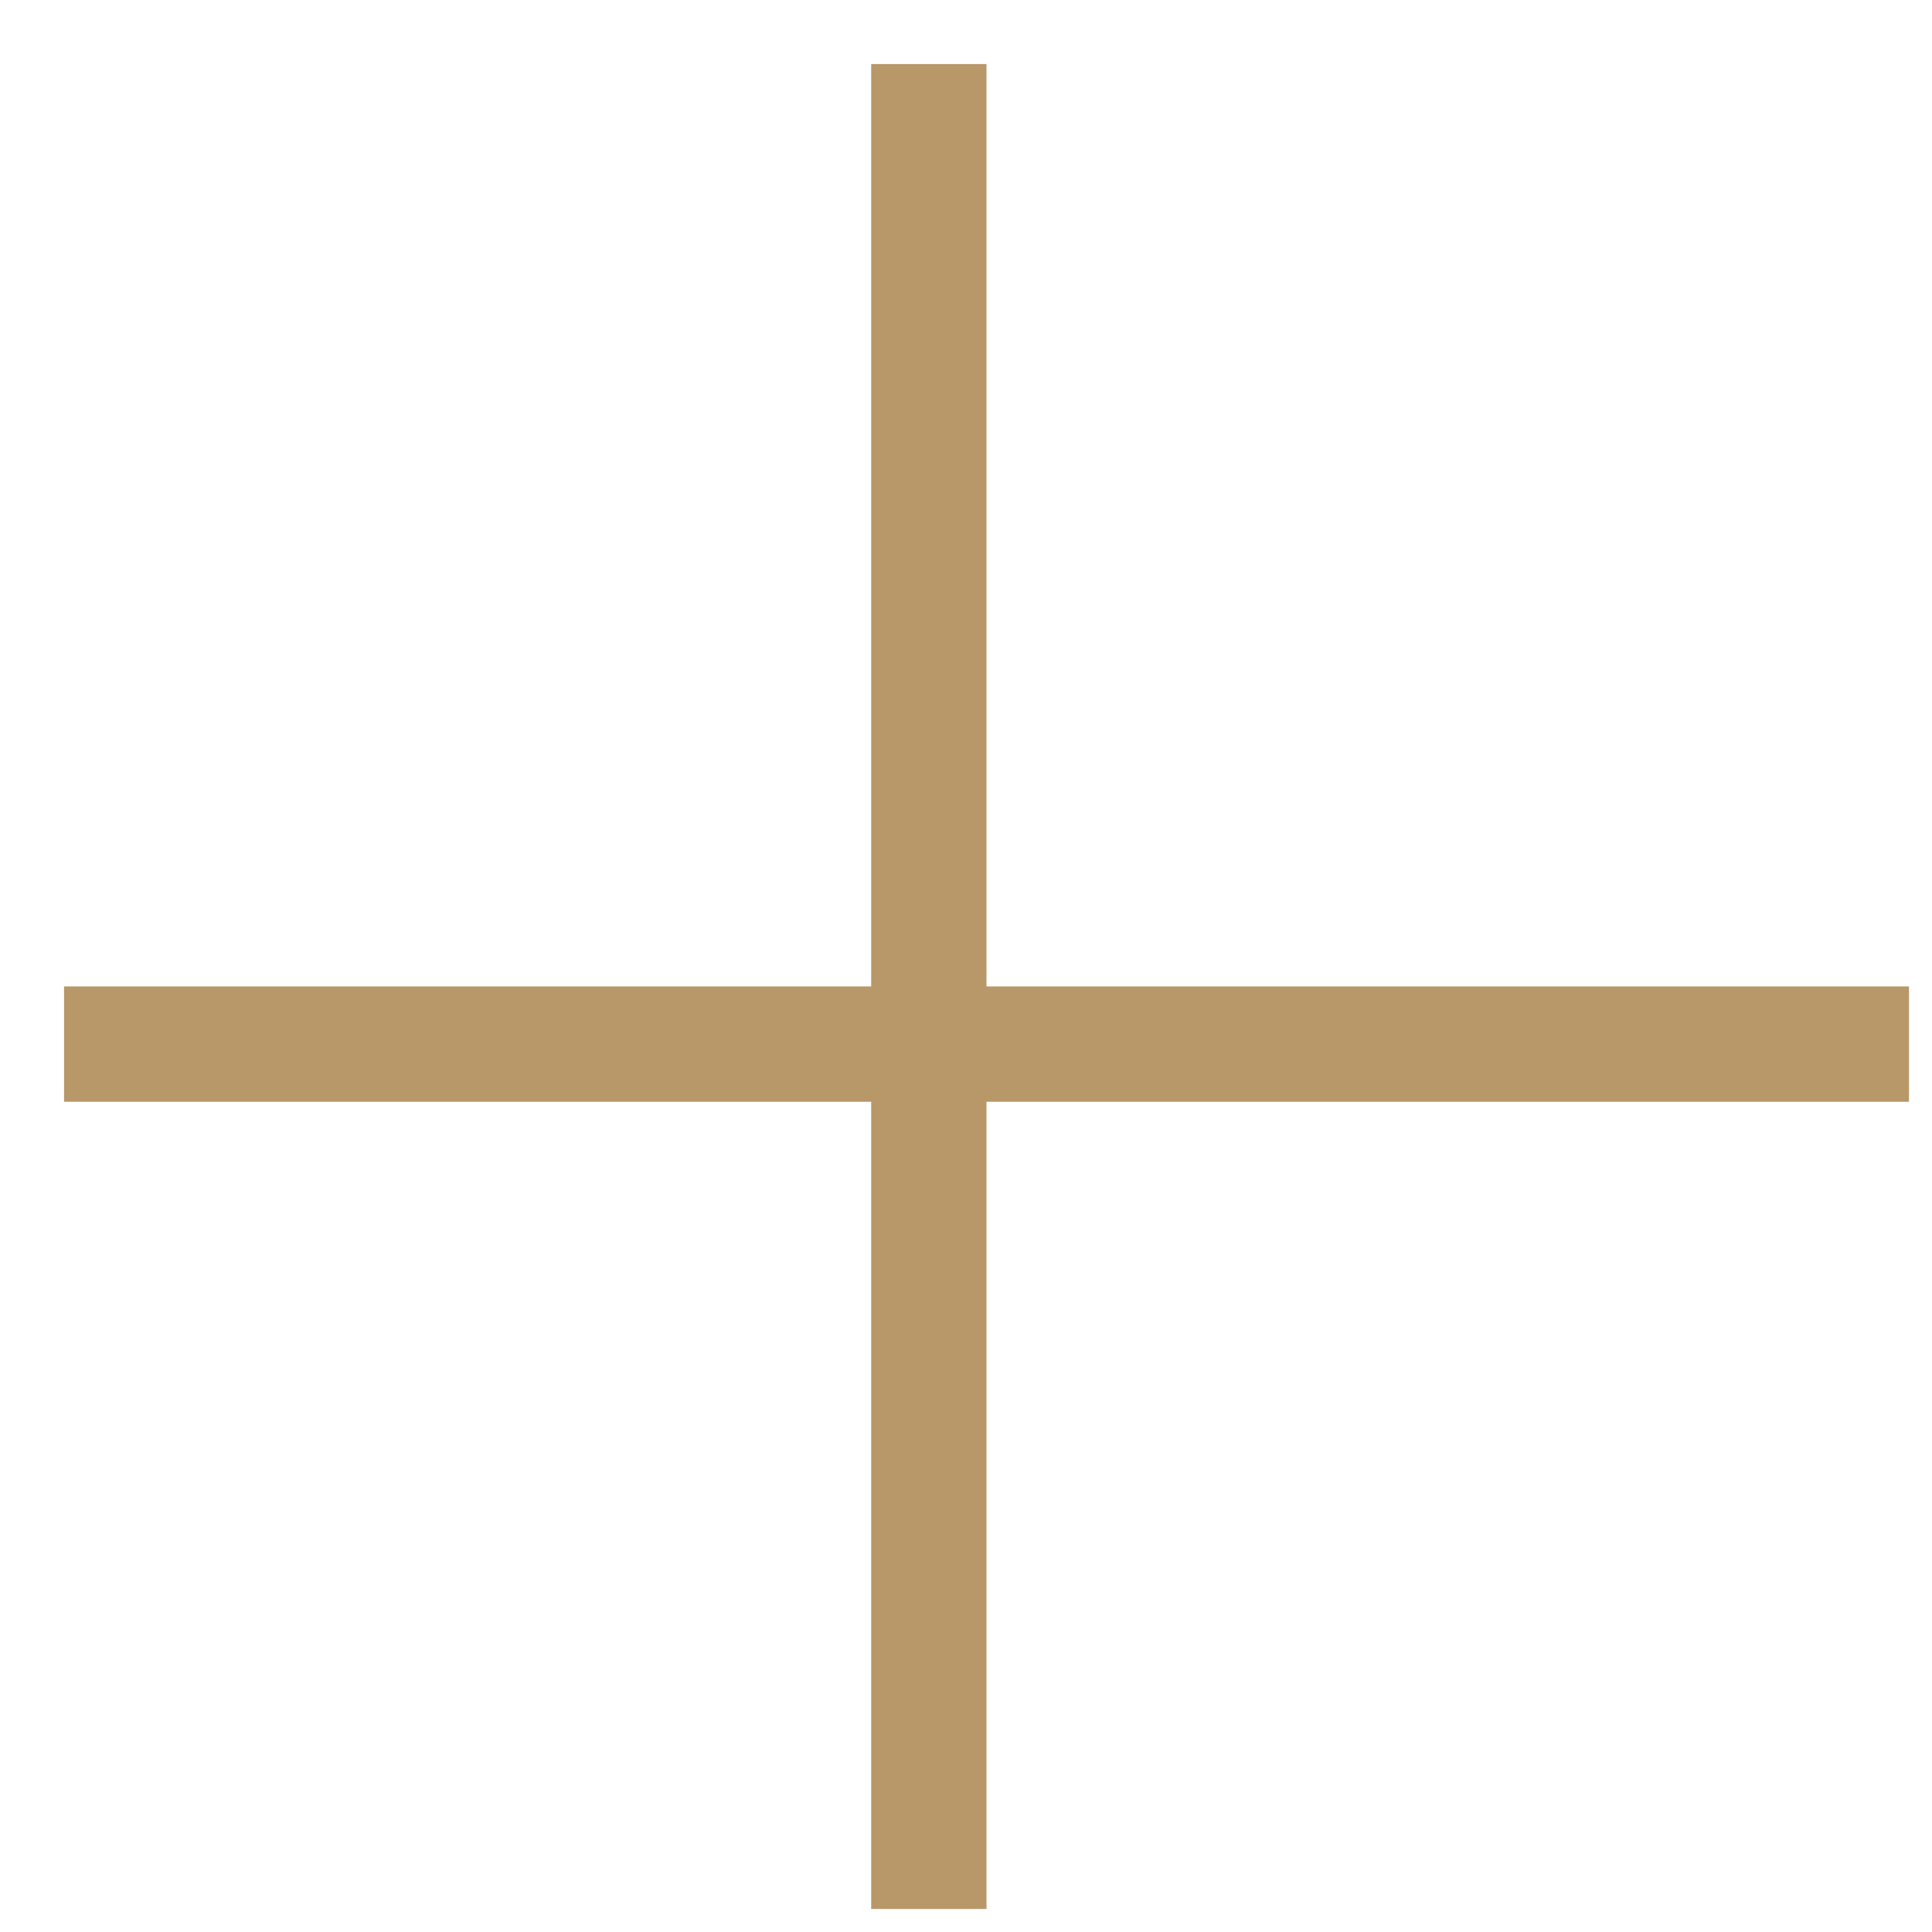
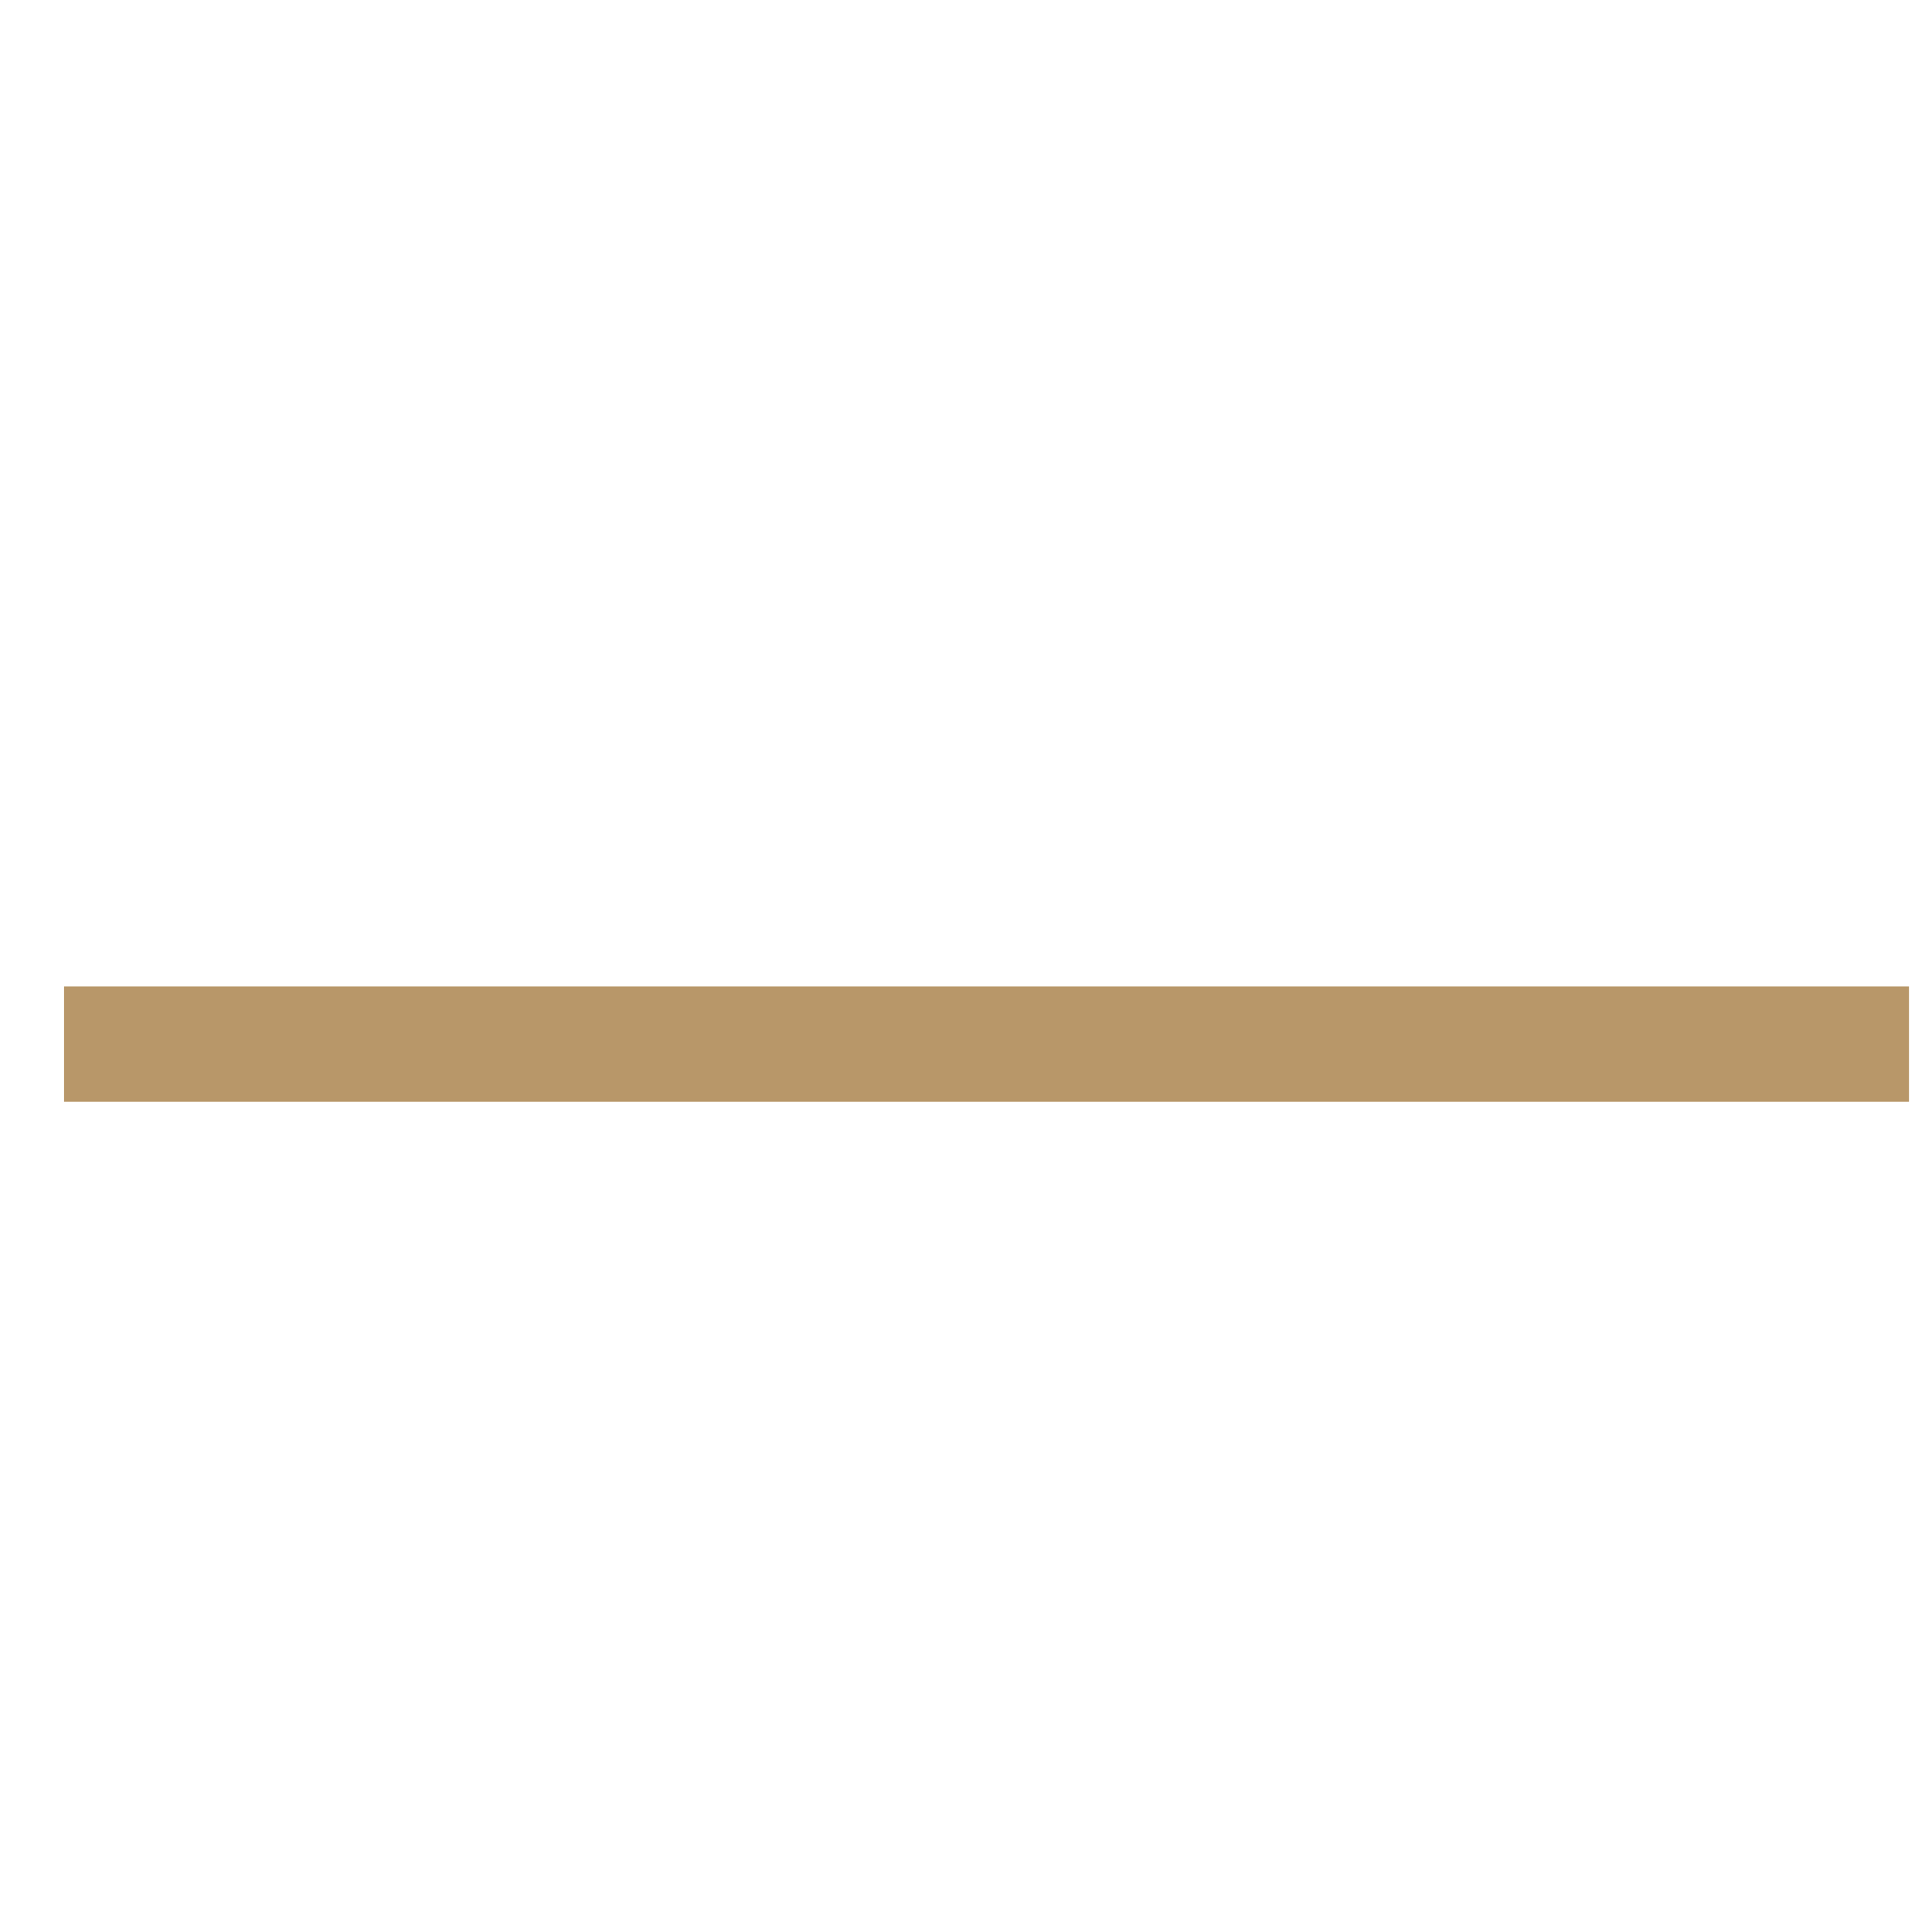
<svg xmlns="http://www.w3.org/2000/svg" width="26" height="26" viewBox="0 0 26 26" fill="none">
-   <rect x="11.724" y="0.862" width="1.552" height="24.828" fill="#B89769" />
  <rect x="0.862" y="14.827" width="1.552" height="24.828" transform="rotate(-90 0.862 14.827)" fill="#B89769" />
</svg>